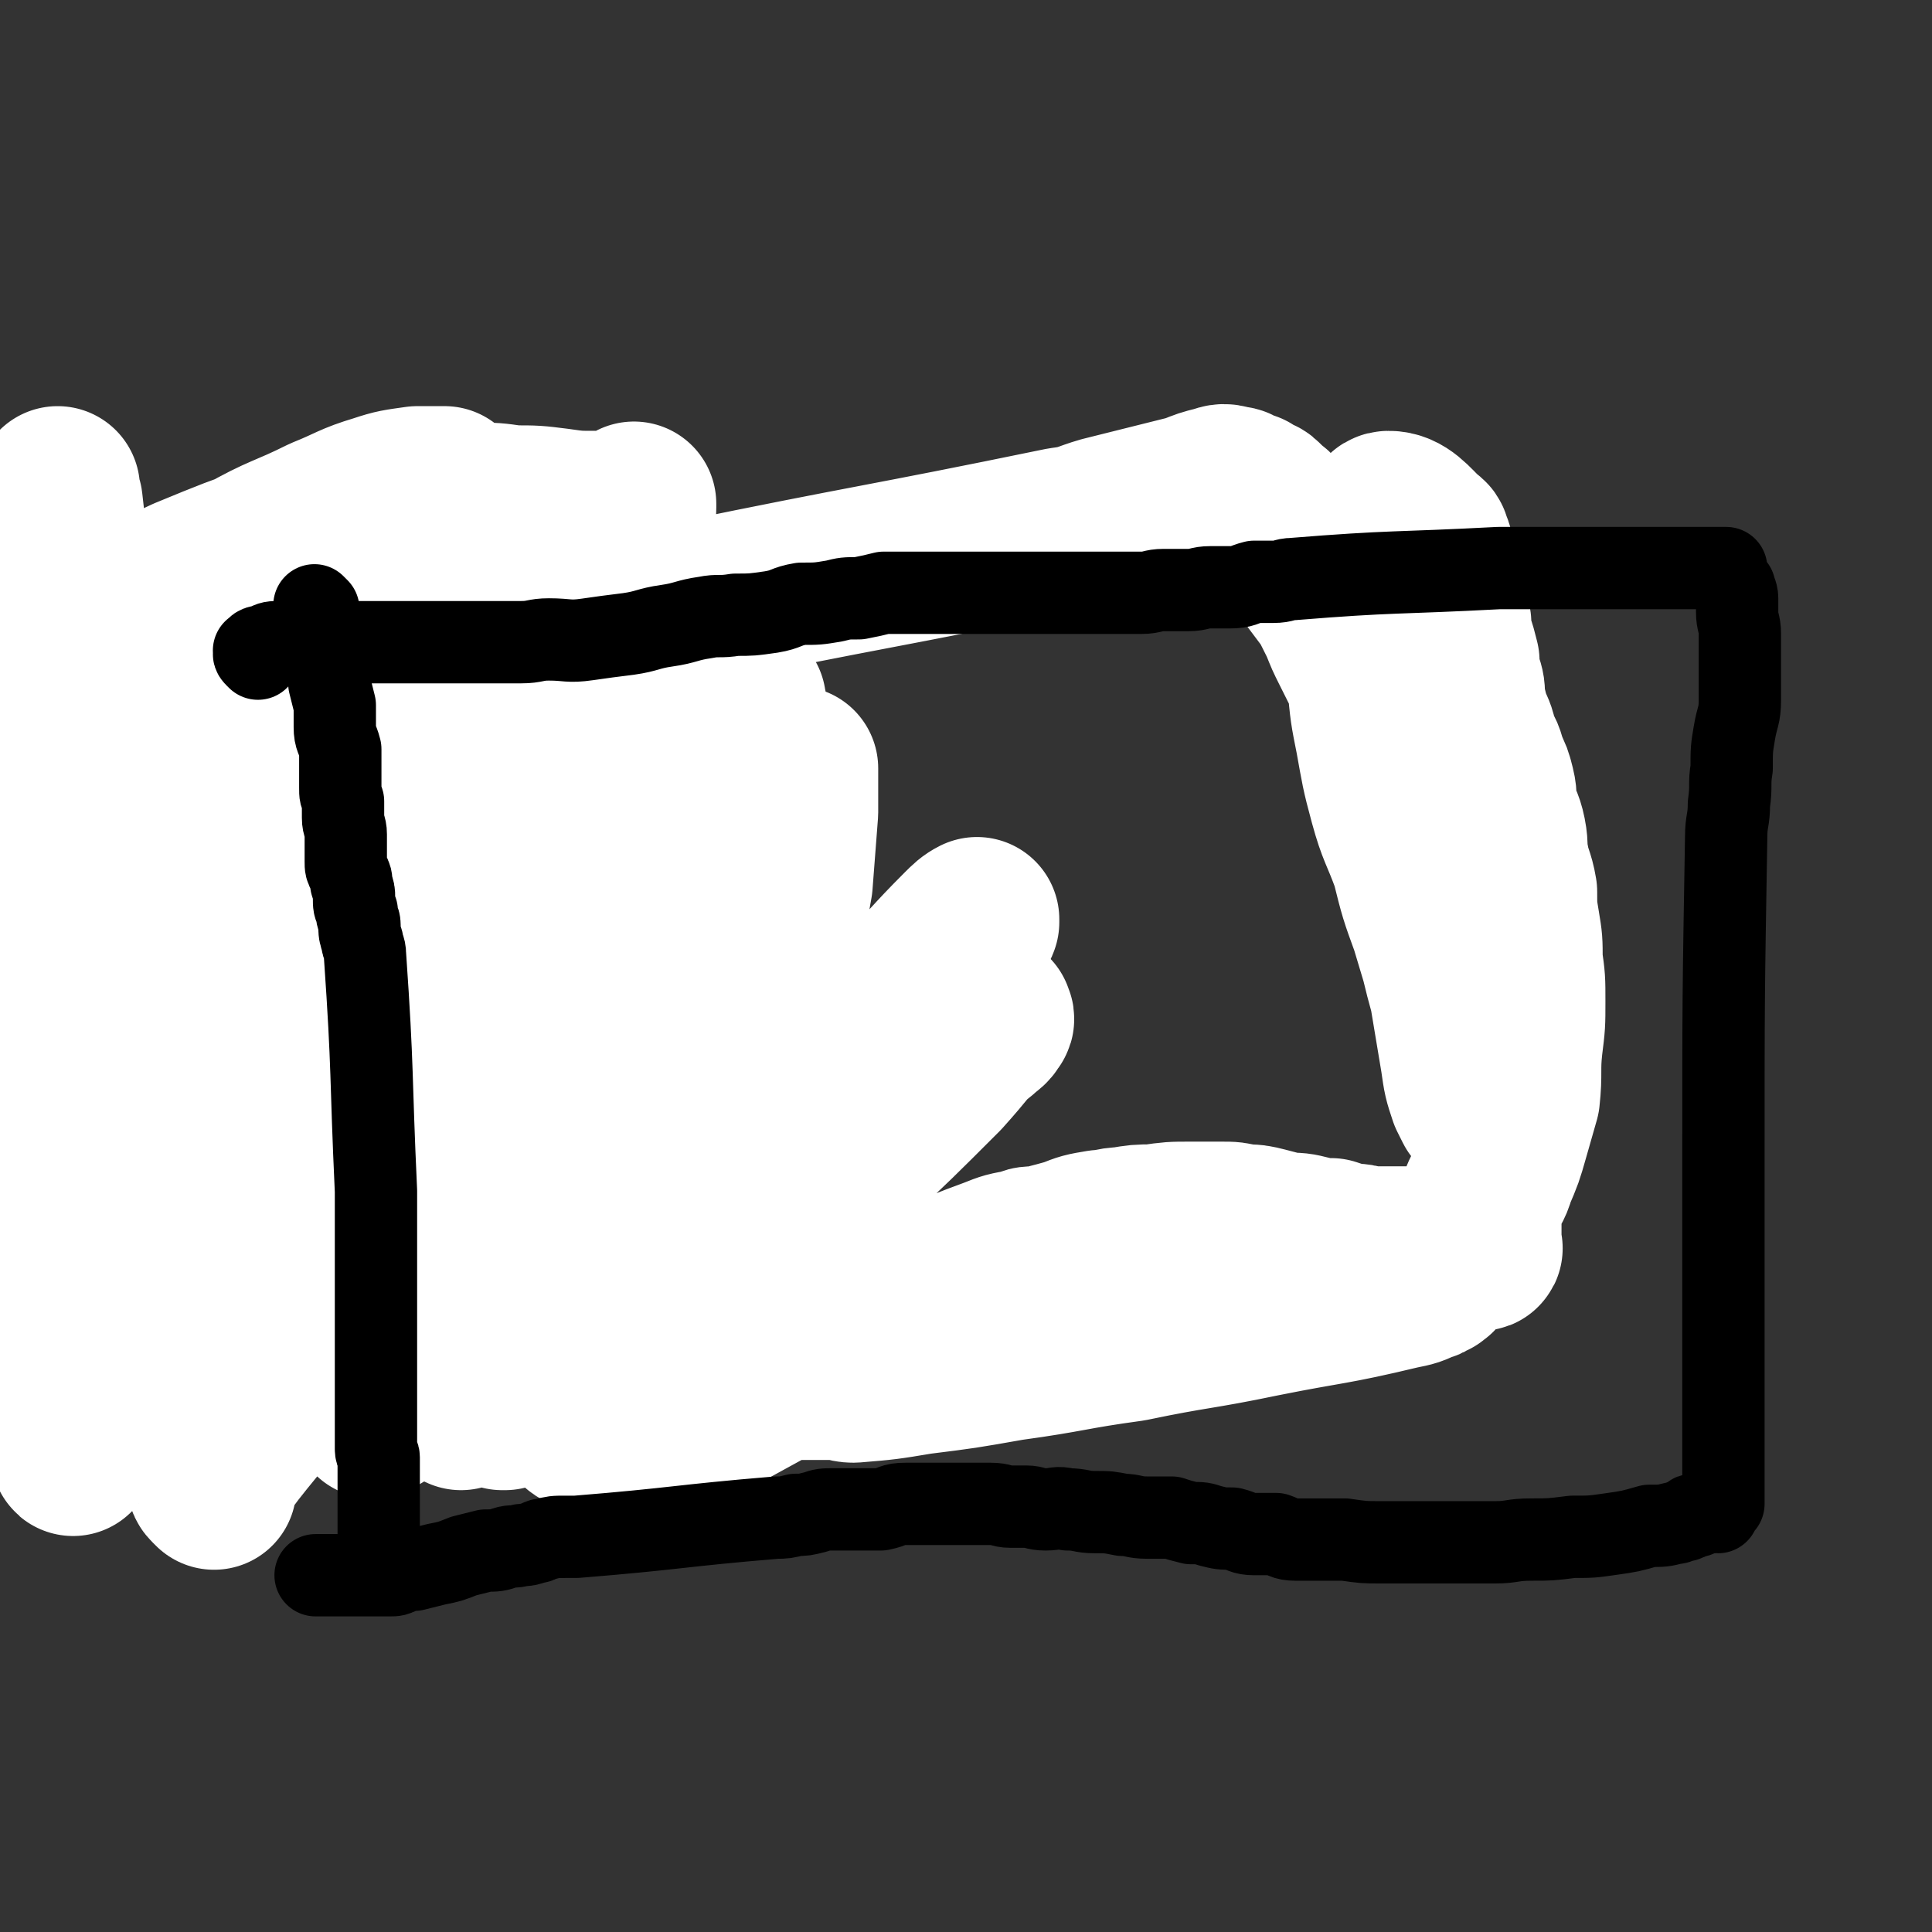
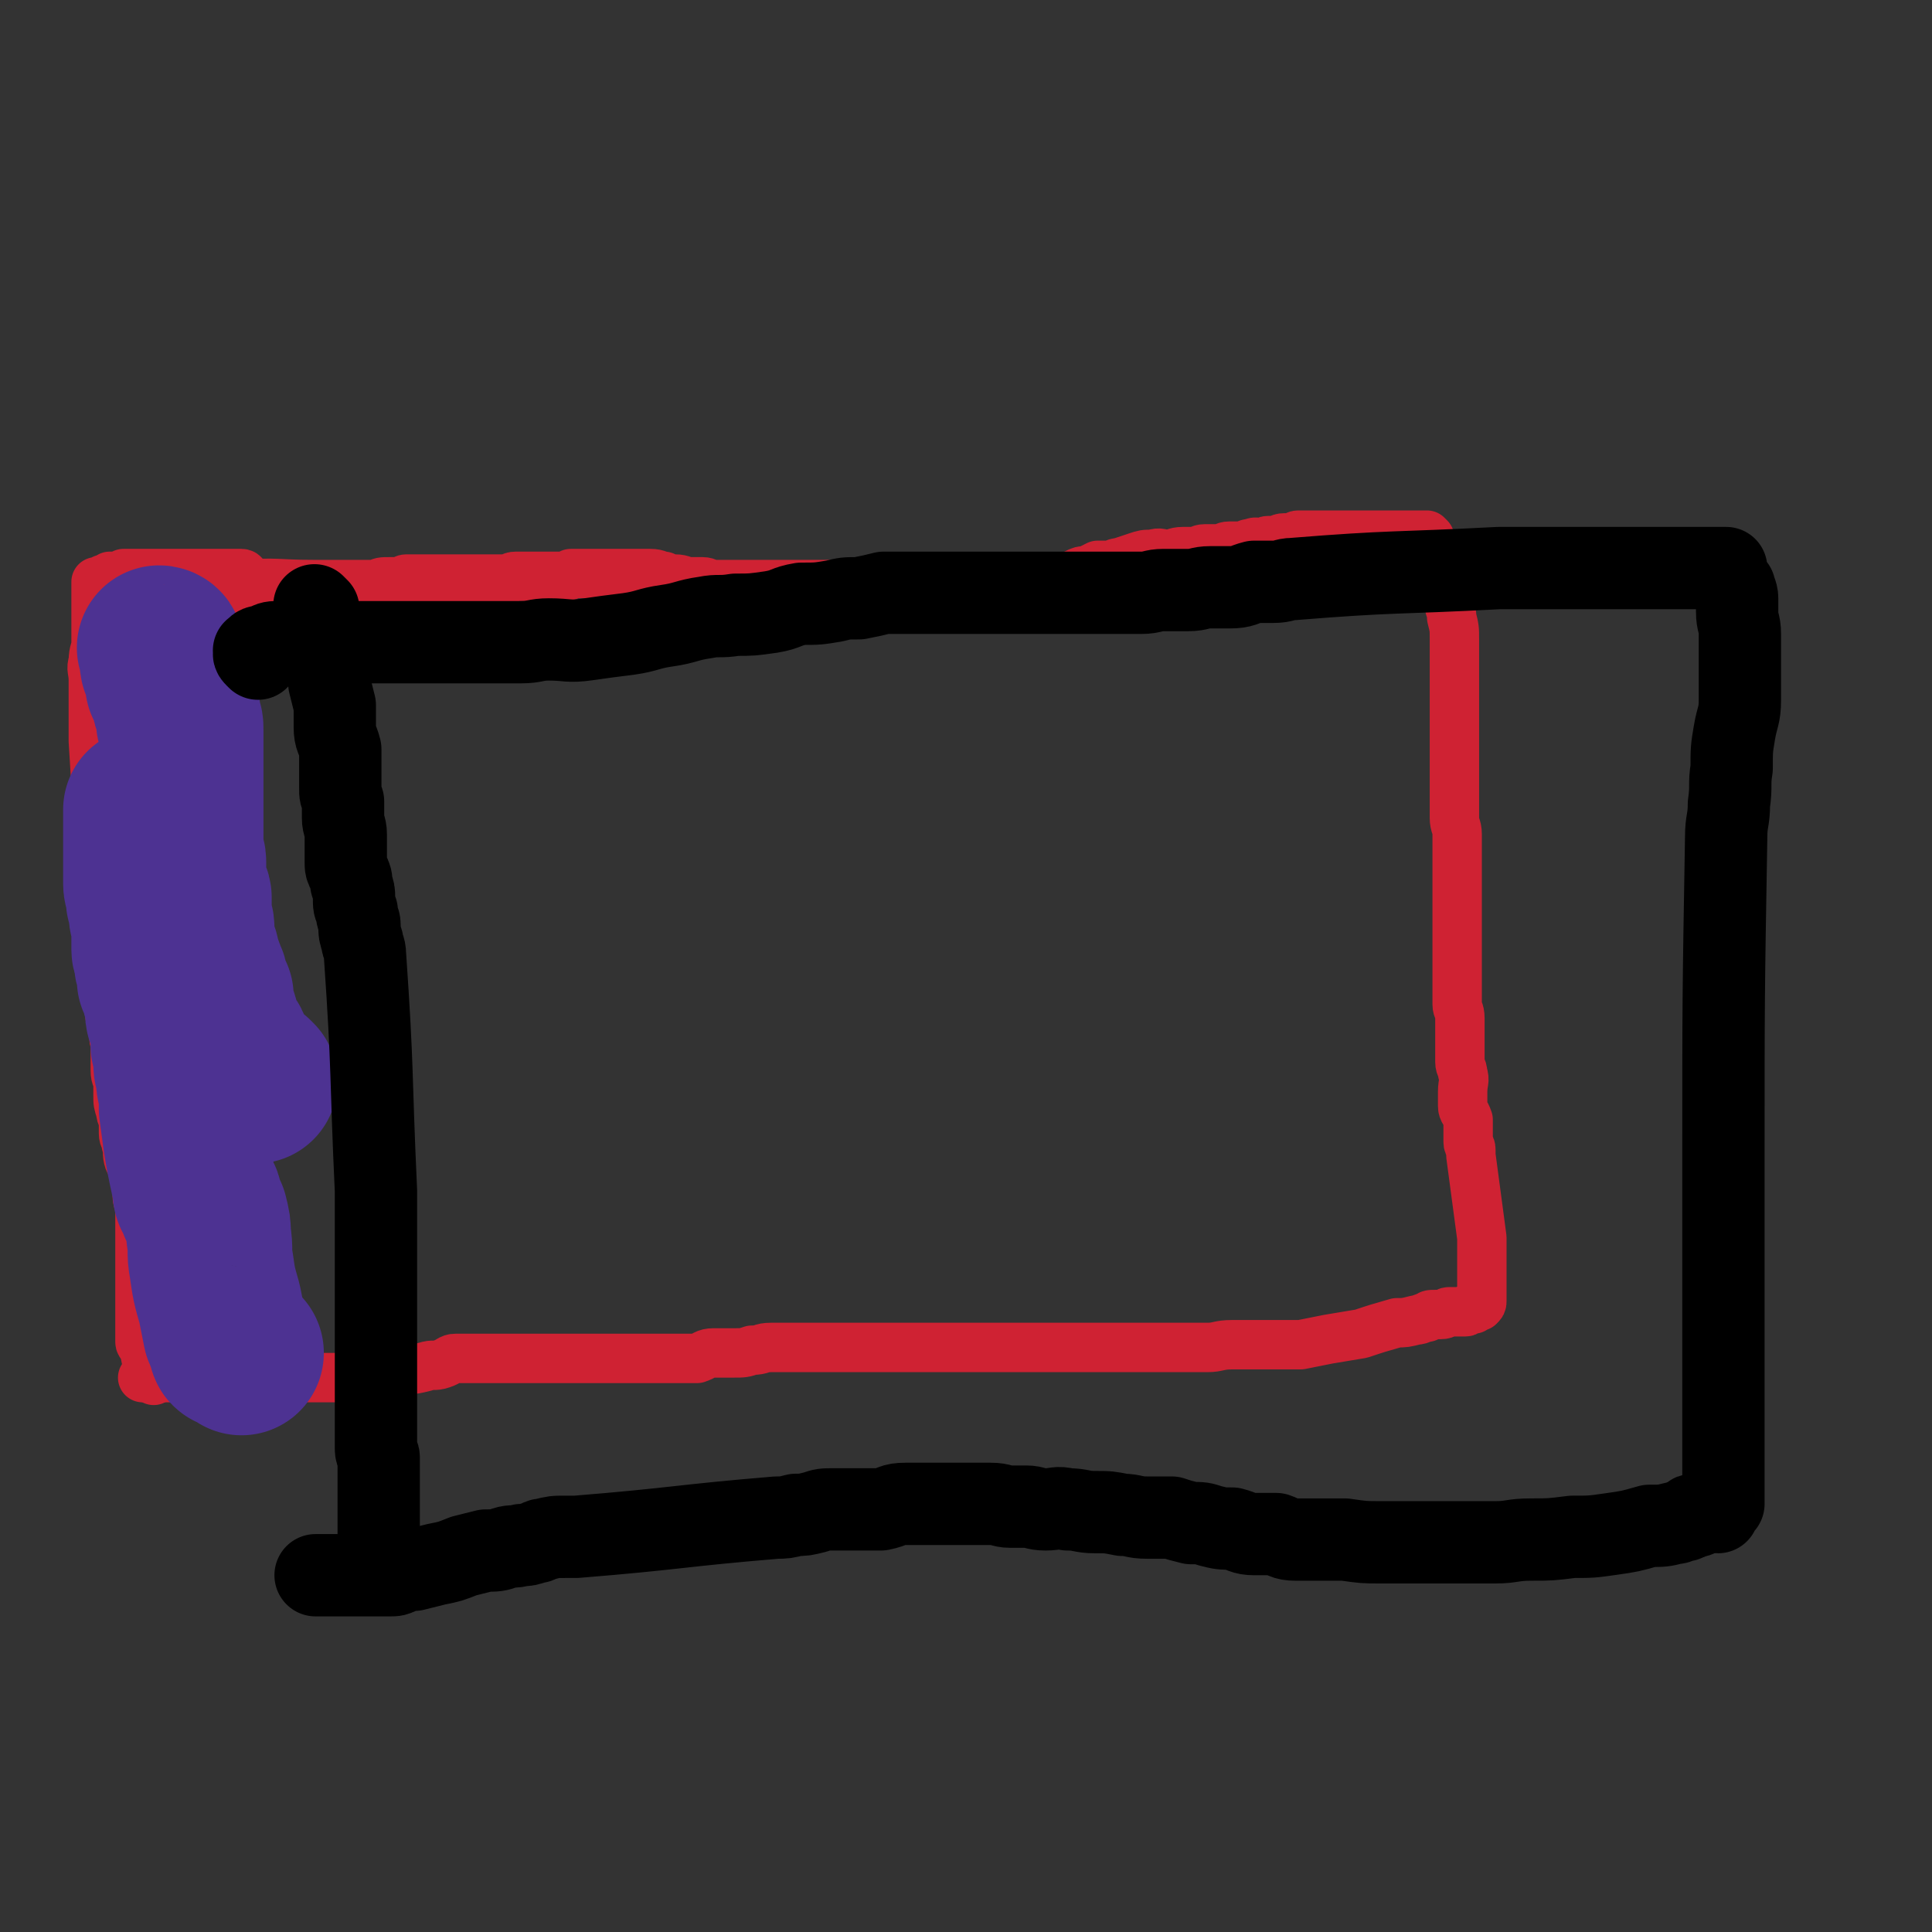
<svg xmlns="http://www.w3.org/2000/svg" viewBox="0 0 704 704" version="1.1">
  <rect x="0" y="0" width="704" height="704" fill="#333333" stroke="none" />
  <g fill="none" stroke="#CF2233" stroke-width="18" stroke-linecap="round" stroke-linejoin="round">
    <path d="M83,216c-1,-1 -2,-1 -1,-1 2,-2 3,-2 6,-2 13,-1 13,0 26,0 2,0 2,0 5,0 4,0 4,0 7,0 3,0 3,0 5,0 3,0 3,0 6,0 2,-1 2,-1 5,-1 2,0 2,0 4,0 1,0 1,-1 2,-1 2,0 2,0 3,0 2,0 2,0 3,0 2,0 2,0 4,0 2,0 2,0 4,0 2,0 2,0 3,0 2,0 2,0 3,0 1,0 1,0 3,0 1,0 1,0 3,0 1,0 1,0 2,0 2,0 2,0 3,0 2,0 2,0 3,0 1,0 1,0 3,0 1,0 1,-1 3,-1 1,0 1,0 2,0 2,0 2,0 3,0 2,0 2,0 3,0 2,0 2,0 4,0 1,0 1,0 3,0 1,0 1,0 2,0 2,0 2,0 3,-1 1,0 1,0 3,0 1,0 1,0 3,0 1,0 1,0 2,0 2,0 2,0 3,0 2,0 2,0 4,0 2,0 2,0 4,0 2,0 2,0 5,0 3,0 3,0 5,0 3,0 3,1 5,1 2,1 2,1 4,1 3,0 3,1 5,1 3,0 3,0 5,0 2,0 2,1 4,1 2,0 2,0 3,0 2,0 2,0 3,0 2,0 2,0 4,0 2,0 2,0 4,0 2,0 2,0 5,0 2,0 2,0 5,0 3,0 3,0 6,0 2,0 2,0 4,0 3,0 3,0 6,0 2,0 2,0 5,0 20,0 20,0 40,0 2,0 2,0 5,0 2,0 2,0 4,0 3,0 3,0 5,0 2,0 2,0 4,0 3,0 3,0 6,0 2,0 2,0 4,0 2,0 2,0 4,0 1,0 1,0 2,-1 2,0 2,0 4,0 2,0 2,-1 4,-1 3,-1 3,-1 5,-2 2,-1 2,-1 4,-1 2,-1 2,-1 4,-2 2,0 2,0 4,0 2,0 2,-1 4,-1 3,-1 3,-1 6,-2 3,-1 3,-1 6,-1 3,-1 3,0 5,0 3,0 3,-1 6,-1 2,0 2,0 4,0 2,0 2,-1 4,-1 2,0 3,0 5,0 2,0 2,-1 4,-1 2,0 2,0 4,0 2,0 2,-1 4,-1 2,-1 2,0 4,0 1,0 1,-1 2,-1 2,0 2,0 3,0 1,0 1,-1 3,-1 1,0 1,0 3,0 1,0 1,-1 2,-1 2,0 2,0 3,0 2,0 2,0 3,0 1,0 1,0 3,0 2,0 2,0 4,0 1,0 1,0 2,0 2,0 2,0 3,0 2,0 2,0 3,0 2,0 2,0 4,0 1,0 1,0 3,0 1,0 1,0 2,0 0,0 0,0 1,0 1,0 1,0 1,0 1,0 1,0 2,0 1,0 1,0 1,0 1,0 1,0 2,0 0,0 0,0 1,0 1,0 1,0 1,0 1,0 1,0 2,0 1,0 1,0 1,0 0,0 0,0 1,0 2,0 2,0 4,0 0,0 0,0 0,0 1,1 1,1 1,1 0,1 0,1 0,1 0,1 0,1 1,2 1,1 1,0 1,1 1,2 1,2 2,3 0,2 1,2 1,4 1,3 1,3 1,6 1,3 0,3 1,6 0,3 1,3 1,6 1,4 1,4 1,8 0,4 0,4 0,8 0,5 0,5 0,9 0,4 0,4 0,7 0,4 0,4 0,7 0,3 0,3 0,7 0,2 0,2 0,5 0,3 0,3 0,6 0,3 0,3 0,5 0,3 0,3 0,6 0,3 0,3 0,5 0,3 1,3 1,6 0,3 0,3 0,6 0,2 0,2 0,4 0,2 0,2 0,5 0,2 0,2 0,4 0,1 0,1 0,3 0,1 0,1 0,3 0,2 0,2 0,3 0,2 0,2 0,3 0,2 0,2 0,3 0,2 0,2 0,5 0,2 0,2 0,4 0,3 0,3 0,6 0,3 0,3 0,5 0,4 0,4 0,8 0,2 1,2 1,5 0,2 0,2 0,5 0,3 0,3 0,6 0,3 0,3 0,5 0,2 1,2 1,4 1,3 0,3 0,7 0,2 0,2 0,5 0,2 1,2 2,5 0,2 0,2 0,4 0,2 0,2 0,4 0,2 1,1 1,3 0,1 0,1 0,2 2,15 2,15 4,30 0,2 0,2 0,3 0,2 0,2 0,3 0,1 0,1 0,1 0,2 0,2 0,3 0,0 0,0 0,1 0,2 0,2 0,3 0,0 0,0 0,1 0,1 0,1 0,1 0,1 0,1 0,2 0,0 0,0 0,1 0,1 0,1 0,2 0,0 0,0 0,1 0,1 0,1 0,1 0,1 0,1 -1,2 0,0 0,0 -1,0 -1,0 -1,1 -1,1 -1,0 -1,0 -2,0 -1,0 0,1 -1,1 -1,0 -1,0 -2,0 0,0 0,0 -1,0 -1,0 -2,0 -3,0 -1,0 -1,1 -3,1 -1,0 -1,0 -2,0 -2,0 -2,0 -3,1 -2,0 -2,1 -4,1 -4,1 -4,1 -7,1 -7,2 -7,2 -13,4 -6,1 -6,1 -12,2 -5,1 -5,1 -10,2 -6,0 -6,0 -12,0 -6,0 -6,0 -13,0 -5,0 -5,1 -9,1 -5,0 -5,0 -9,0 -3,0 -3,0 -7,0 -3,0 -3,0 -6,0 -3,0 -3,0 -5,0 -2,0 -2,0 -4,0 -2,0 -2,0 -4,0 -2,0 -2,0 -4,0 -3,0 -3,0 -5,0 -2,0 -2,0 -4,0 -2,0 -2,0 -5,0 -3,0 -3,0 -5,0 -2,0 -2,0 -4,0 -3,0 -3,0 -5,0 -2,0 -2,0 -4,0 -2,0 -2,0 -4,0 -2,0 -2,0 -4,0 -2,0 -2,0 -4,0 -3,0 -3,0 -5,0 -27,0 -27,0 -54,0 -2,0 -2,0 -4,0 -5,0 -5,0 -9,0 -2,0 -2,0 -4,0 -4,0 -3,1 -7,1 -3,1 -3,1 -7,1 -3,0 -3,0 -7,0 -3,0 -3,1 -6,2 -4,0 -4,0 -8,0 -3,0 -3,0 -7,0 -3,0 -3,0 -7,0 -3,0 -3,0 -7,0 -2,0 -2,0 -5,0 -3,0 -3,0 -6,0 -2,0 -2,0 -4,0 -2,0 -2,0 -4,0 -2,0 -2,0 -4,0 -2,0 -2,0 -4,0 -3,0 -3,0 -5,0 -1,0 -1,0 -3,0 -2,0 -2,0 -4,0 -2,0 -2,0 -4,0 -3,0 -3,0 -6,0 -2,0 -2,0 -5,0 -2,0 -2,0 -5,0 -2,0 -2,1 -5,2 -3,1 -3,0 -6,1 -4,1 -4,1 -7,1 -4,1 -4,1 -7,2 -3,0 -3,1 -6,1 -2,0 -2,0 -3,0 -2,0 -2,0 -3,0 -1,0 -1,0 -3,0 -1,0 -1,0 -3,0 -1,0 -1,0 -2,0 -2,0 -2,0 -3,0 -2,0 -2,0 -3,0 -1,0 -1,0 -3,0 -1,0 -1,0 -3,0 -1,0 -1,0 -2,0 -2,0 -2,0 -3,0 -2,0 -2,0 -3,0 -1,0 -1,0 -3,0 -1,0 -1,0 -3,0 0,0 0,0 -1,0 -2,0 -2,0 -3,0 -1,0 -1,0 -2,0 -1,0 -1,0 -1,0 -1,0 -1,0 -2,0 0,0 0,0 -1,0 -1,0 -1,0 -1,0 -7,0 -7,0 -13,0 -1,0 -1,0 -1,0 -2,0 -2,0 -3,0 0,0 0,0 -1,0 -1,0 -1,0 -2,0 0,0 0,0 -1,0 -1,0 -1,0 -1,0 -1,0 -1,0 -2,0 -1,0 -1,0 -1,0 -1,0 -1,0 -1,0 -1,0 -1,0 -2,0 -1,0 -1,0 -1,0 -1,0 -1,0 -2,0 0,0 -1,0 -1,0 0,0 0,0 0,0 " />
    <path d="M90,211c-1,-1 -1,-1 -1,-1 -1,-1 0,0 0,0 0,0 0,-1 -1,-1 0,0 0,0 -1,0 0,0 0,0 0,0 -1,0 -1,0 -2,0 0,0 0,0 -1,0 -1,0 -1,0 -2,0 0,0 0,0 -1,0 -1,0 -1,0 -1,0 -1,0 -1,0 -2,0 0,0 0,0 -1,0 -2,0 -2,0 -3,0 -1,0 -1,0 -3,0 -1,0 -1,0 -3,0 -1,0 -1,0 -3,0 -2,0 -2,0 -4,0 -2,0 -2,0 -4,0 -2,0 -2,0 -4,0 -3,0 -3,0 -5,0 -2,0 -2,0 -3,0 -1,1 -1,1 -2,1 -1,0 -1,0 -1,0 -1,0 -1,0 -2,0 0,0 0,1 -1,1 -1,0 -1,0 -1,0 -1,0 -1,1 -2,1 0,0 -1,0 -1,0 0,0 0,0 0,1 0,0 0,0 0,1 0,0 0,0 0,1 0,0 0,0 0,0 0,1 0,1 0,1 0,1 0,1 0,2 0,1 0,1 0,1 0,1 0,1 0,2 0,1 0,1 0,2 0,3 0,3 0,5 0,3 0,3 0,6 0,3 -1,3 -1,7 -1,3 0,3 0,7 0,4 0,4 0,8 0,4 0,4 0,8 0,3 0,3 0,6 2,30 1,30 3,59 1,4 1,4 2,7 1,4 1,4 1,8 0,4 0,4 0,7 0,4 0,4 0,7 0,3 0,3 0,6 0,2 0,2 0,5 0,3 1,3 1,6 1,3 0,3 1,5 0,3 0,3 0,6 0,2 0,2 0,4 0,3 1,3 1,5 0,2 0,2 0,4 0,3 0,3 1,6 0,2 1,2 1,4 0,2 0,2 0,4 0,2 1,2 1,4 1,3 0,3 1,6 1,2 1,2 2,4 0,2 1,2 1,5 0,2 0,2 0,4 0,2 1,2 1,4 0,2 0,2 0,3 0,2 0,2 0,3 0,1 0,1 0,3 0,1 0,1 0,1 0,1 0,1 0,2 0,2 0,2 0,3 0,1 0,1 0,2 0,1 0,1 0,3 0,1 0,1 0,3 0,1 0,1 0,2 0,2 0,2 0,3 0,2 0,2 0,4 0,2 0,2 0,4 0,1 0,1 0,2 0,2 0,2 0,3 0,2 0,2 0,3 0,1 0,1 0,3 0,1 0,1 0,2 0,1 1,1 1,2 1,1 1,2 1,3 0,1 1,1 1,2 1,3 1,3 2,7 " />
  </g>
  <g fill="none" stroke="#4D3292" stroke-width="18" stroke-linecap="round" stroke-linejoin="round">
-     <path d="M77,224c-1,-1 -1,-1 -1,-1 -1,-1 0,0 0,0 0,0 0,0 0,0 0,0 -1,-1 0,0 0,0 0,1 1,2 1,1 1,1 1,2 1,2 1,2 2,5 0,3 0,3 1,6 1,4 1,4 1,8 1,6 0,6 1,12 0,4 1,4 1,8 1,5 1,5 2,9 0,5 0,5 1,9 1,3 1,3 1,7 1,3 1,3 1,7 0,3 0,3 0,7 0,3 1,3 2,5 0,3 0,3 1,6 1,2 1,2 1,5 1,2 1,2 2,4 1,3 0,3 1,6 1,2 1,2 2,5 0,3 0,3 1,6 1,2 1,2 1,5 1,3 1,3 2,6 0,3 0,3 1,5 1,3 1,3 1,6 1,2 1,2 2,5 0,2 0,2 0,4 0,15 1,15 1,29 0,5 0,5 0,10 0,2 0,2 0,4 0,2 0,2 0,4 0,2 0,2 0,4 0,2 0,2 0,3 0,2 0,2 0,5 0,2 0,2 0,4 0,2 0,2 0,4 0,2 0,2 0,3 0,2 0,2 0,4 0,2 0,2 0,3 0,1 0,1 0,3 0,1 0,1 0,3 0,1 0,1 0,2 0,2 0,2 0,3 0,2 0,2 0,3 0,1 0,1 0,3 0,1 0,1 0,3 0,1 0,1 0,2 0,1 0,1 0,2 0,1 0,1 0,2 0,0 0,0 0,1 0,1 0,1 0,1 0,1 0,1 0,2 0,1 0,1 0,2 0,1 0,1 0,1 0,1 0,1 0,2 0,1 0,1 0,1 0,1 0,1 0,2 0,0 0,0 0,1 0,0 0,-1 0,-1 0,3 0,4 0,7 " />
-   </g>
+     </g>
  <g fill="none" stroke="#4D3292" stroke-width="60" stroke-linecap="round" stroke-linejoin="round">
    <path d="M88,493c-1,-1 -1,-1 -1,-1 -1,-1 -1,0 -2,-1 -1,0 -1,0 -1,-1 -1,-2 -1,-3 -2,-5 -1,-5 -1,-5 -2,-10 -2,-7 -2,-7 -3,-14 -1,-5 0,-5 -1,-11 0,-3 0,-3 -1,-7 -1,-2 -1,-2 -2,-4 0,-2 0,-2 -1,-3 -1,-1 -1,-1 -1,-3 -3,-14 -3,-14 -5,-29 0,-1 0,-1 0,-3 0,-2 0,-2 0,-3 0,-2 -1,-2 -1,-4 0,-2 0,-2 0,-3 -1,-2 -1,-2 -1,-4 0,-1 0,-1 0,-3 0,-1 0,-1 -1,-3 0,-2 0,-2 0,-3 0,-2 0,-2 0,-4 0,-2 0,-2 -1,-3 -1,-1 -1,-1 -1,-2 0,-2 0,-2 0,-3 0,-2 -1,-2 -1,-3 0,-1 0,-2 0,-3 -1,-1 -1,-1 -2,-3 0,-1 0,-1 0,-2 0,-1 0,-1 0,-2 0,-1 -1,-1 -1,-2 0,-1 0,-1 0,-3 0,-1 -1,-1 -1,-2 0,-1 0,-1 0,-2 0,-2 0,-2 0,-3 0,-1 0,-1 0,-2 0,-1 0,-1 0,-3 0,-1 -1,-1 -1,-3 0,-1 0,-1 0,-2 0,-2 0,-2 -1,-3 0,-1 0,-2 0,-3 0,-1 -1,-1 -1,-3 0,0 0,0 0,-1 0,0 0,0 0,-1 0,-1 0,-1 0,-2 0,0 0,0 0,-1 0,-1 0,-1 0,-1 0,-1 0,-1 0,-2 0,0 0,0 0,-1 0,-1 0,-1 0,-1 0,-1 0,-1 0,-2 0,-1 0,-1 0,-1 0,-1 0,-1 0,-3 0,0 0,0 0,-1 0,-5 0,-5 0,-10 " />
    <path d="M93,394c-1,-1 -1,-1 -1,-1 -1,-1 -1,0 -2,0 -1,0 -1,-1 -1,-1 -1,-1 -1,-1 -1,-2 0,0 0,0 -1,-1 -1,-1 -1,-1 -1,-1 -1,-1 -1,-1 -2,-3 -1,-2 0,-2 -1,-4 -2,-3 -2,-2 -3,-5 -1,-4 -1,-4 -2,-7 -1,-3 -1,-3 -1,-6 -1,-2 -1,-2 -2,-4 0,-2 0,-2 -1,-4 -1,-3 -1,-3 -2,-5 0,-2 0,-2 -1,-4 -1,-3 -1,-3 -1,-5 -1,-2 0,-2 0,-3 0,-2 -1,-2 -1,-4 0,-2 0,-2 0,-3 0,-2 0,-2 0,-4 0,-1 -1,-1 -1,-3 -1,-1 -1,-1 -1,-3 0,-2 0,-2 0,-3 0,-2 0,-2 0,-4 0,-2 -1,-2 -1,-4 0,-2 0,-2 0,-4 0,-2 0,-2 0,-4 0,-2 0,-2 0,-4 0,-14 0,-14 0,-27 0,-2 0,-2 0,-3 0,-1 0,-1 0,-2 0,-2 0,-2 -1,-3 0,-2 0,-2 0,-3 0,-1 -1,-1 -1,-3 -1,-1 0,-1 0,-3 0,0 -1,0 -1,-1 0,-1 0,-1 -1,-2 0,-1 0,-1 -1,-2 0,-1 0,-1 0,-1 0,-2 0,-2 0,-3 0,0 0,-1 0,-1 0,-1 -1,-1 -1,-1 -1,-1 -1,-1 -1,-2 0,-1 0,-1 0,-1 0,-1 0,-1 0,-2 0,0 0,-1 0,-1 0,-1 -1,-1 -1,-1 " />
-     <path d="M58,248c-1,-1 -1,-1 -1,-1 -3,-6 -3,-6 -5,-12 0,0 0,0 0,-1 0,-1 0,-1 0,-1 -1,-1 -1,-1 -1,-2 -1,-1 -1,-1 -1,-1 -1,-1 -1,-1 -2,-2 0,-1 0,-1 0,-1 0,0 0,0 0,0 " />
  </g>
  <g fill="none" stroke="#923589" stroke-width="60" stroke-linecap="round" stroke-linejoin="round">
-     <path d="M110,228c-1,-1 -1,-1 -1,-1 -1,-1 -2,0 -2,0 0,0 0,0 0,0 0,0 0,1 0,1 0,1 0,1 0,2 0,2 0,2 0,4 0,3 0,3 0,6 0,3 0,3 0,6 0,4 0,4 0,7 0,4 0,4 0,7 0,3 0,3 1,6 1,3 1,3 1,6 1,2 1,2 2,3 1,3 1,3 1,5 1,2 1,2 2,4 0,2 0,2 1,4 1,2 1,2 1,4 1,3 1,3 2,5 0,2 1,2 1,5 1,2 1,2 2,5 0,2 0,2 1,4 1,2 1,2 1,4 1,2 1,2 2,3 1,2 0,2 1,4 1,2 1,2 2,3 0,2 0,2 1,4 1,1 1,1 1,3 1,2 1,2 2,4 0,2 0,2 1,4 1,2 1,2 2,4 0,1 1,1 1,3 0,2 0,2 0,4 0,1 1,1 1,2 1,2 1,2 1,4 0,2 0,3 0,4 0,2 1,2 2,4 1,2 1,2 1,4 1,2 1,2 2,3 0,2 0,2 0,4 0,2 1,2 1,4 1,2 0,2 0,3 0,1 1,1 1,2 1,2 1,2 1,3 1,17 1,17 2,34 0,1 0,1 0,2 0,1 0,1 0,2 0,2 0,2 0,3 0,1 0,1 0,2 0,1 0,1 0,1 0,2 0,2 0,3 0,2 0,2 0,3 0,1 0,1 0,3 0,1 0,1 0,2 0,1 0,1 0,3 0,1 0,1 0,2 0,2 0,2 0,3 0,2 0,2 0,3 0,1 0,1 0,3 0,1 0,1 0,3 0,1 0,1 -1,2 0,1 0,1 0,2 0,1 0,1 0,3 -1,1 -1,1 -1,2 0,1 0,1 0,1 0,1 0,1 0,2 0,0 0,0 0,1 0,1 0,1 0,1 0,1 -1,1 -1,2 0,0 0,1 0,1 0,1 0,1 0,2 0,0 0,0 0,1 0,1 0,1 0,1 0,1 0,1 0,1 0,0 0,1 0,1 0,1 1,1 1,2 " />
-   </g>
+     </g>
  <g fill="none" stroke="#008000" stroke-width="60" stroke-linecap="round" stroke-linejoin="round">
-     <path d="M175,487c-1,-1 -1,-1 -1,-1 -1,-1 0,0 0,0 1,0 0,-1 1,-1 1,-1 1,-1 1,-1 2,-1 2,-1 3,-1 1,0 1,0 3,0 1,0 1,0 2,-1 2,0 2,-1 3,-1 2,-1 2,-1 3,-1 3,0 3,-1 5,-1 1,0 1,0 3,0 1,0 1,0 2,-1 1,0 1,0 2,-1 1,-1 1,-1 2,-1 1,-1 1,-1 3,-1 1,0 1,-1 2,-1 2,0 2,0 3,0 2,0 2,-1 3,-1 1,0 1,0 2,0 2,0 2,0 3,-1 5,-1 5,-1 10,-3 0,0 0,0 0,0 1,0 1,0 1,0 1,0 1,-1 2,-1 1,0 1,0 2,0 0,0 0,0 0,0 1,0 0,0 1,-1 1,0 1,0 1,0 0,-1 0,-1 0,-1 0,-1 1,-1 1,-1 0,-1 0,-1 0,-1 0,-1 0,-1 0,-1 0,0 0,0 0,0 0,-1 0,-1 0,-2 0,-1 0,-1 0,-2 0,0 0,0 0,0 0,-1 0,-1 0,-1 0,-1 0,-1 0,-2 0,0 0,0 0,-1 0,-1 0,-1 0,-2 0,0 0,0 0,-1 0,-1 0,-1 0,-1 0,-2 0,-2 0,-3 0,-2 0,-2 0,-4 0,-4 0,-4 0,-7 0,-3 -1,-3 -1,-6 0,-3 0,-3 0,-7 0,-2 0,-2 -1,-5 0,-2 -1,-2 -1,-4 0,-3 0,-3 0,-6 0,-2 0,-2 0,-4 0,-2 0,-2 0,-4 0,-2 -1,-2 -1,-4 0,-2 0,-2 0,-4 0,-3 -1,-3 -1,-6 0,-3 0,-3 0,-5 0,-3 0,-3 0,-6 0,-2 0,-2 -1,-4 0,-2 0,-2 0,-4 0,-2 0,-2 0,-4 0,-2 0,-2 0,-5 0,-2 0,-2 0,-4 0,-23 0,-23 0,-46 0,-2 0,-2 0,-3 0,-2 0,-2 0,-3 0,-2 0,-2 0,-4 0,-1 0,-1 0,-3 0,-1 0,-1 0,-3 0,-1 0,-1 0,-2 0,-2 0,-2 0,-3 0,-2 0,-2 -1,-4 0,-1 0,-1 -1,-3 -1,-2 -1,-2 -1,-4 -1,-1 0,-2 0,-3 0,-2 -1,-2 -1,-3 0,-2 0,-2 0,-3 0,-1 -1,-1 -1,-3 0,-1 0,-1 0,-3 0,-1 -1,-1 -1,-2 0,-2 0,-2 0,-3 0,-1 0,-1 0,-1 0,-1 -1,-1 -1,-2 0,0 0,-1 0,-1 0,-1 0,-1 0,-2 0,0 0,0 0,-1 0,-1 0,-1 0,-1 0,-2 0,-2 0,-3 0,0 0,-1 0,-1 0,-1 0,-1 -1,-2 0,0 0,0 0,-1 0,-1 0,-1 0,-1 0,-1 0,-1 -1,-2 -1,0 -1,0 -1,-1 0,-1 0,-1 0,-2 0,0 -1,0 -1,-1 0,-1 0,-1 0,-1 0,-1 0,-1 -1,-2 0,0 0,-1 0,-1 -1,-1 -1,-1 -2,-2 0,0 0,0 0,-1 -1,-1 -1,-1 -1,-1 -1,-1 -1,-1 -2,-1 -8,-2 -8,-2 -15,-4 -1,-1 -1,-1 -2,-1 -1,-1 -1,-1 -3,-1 0,0 0,0 -1,0 -1,0 -1,0 -1,0 -1,0 -1,0 -2,0 -1,0 -1,0 -1,0 -1,0 -1,0 -2,0 0,0 0,0 -1,0 -1,0 -1,0 -1,0 -1,0 -1,0 -3,0 -1,0 -1,0 -2,0 -2,0 -2,0 -3,0 -1,0 -1,0 -2,0 -1,0 -1,0 -3,0 -1,0 -1,0 -2,0 -2,0 -2,0 -3,0 -1,0 -1,0 -1,0 -2,0 -2,0 -4,0 -1,0 -1,0 -1,0 -1,0 -1,0 -2,0 0,0 0,0 -1,0 -1,0 -1,0 -1,0 -1,0 -1,0 -2,0 -1,0 -1,0 -1,0 -1,0 -1,1 -2,1 0,0 0,0 -1,0 -1,0 -1,0 -1,0 -1,0 0,0 0,0 0,1 0,1 0,2 0,1 0,1 0,1 1,2 1,2 2,3 0,2 0,2 1,4 1,3 1,3 1,6 1,2 1,2 2,5 1,3 1,3 1,6 1,3 1,3 2,5 0,3 0,3 1,6 1,3 1,3 1,6 0,2 0,2 1,4 0,2 0,2 1,4 1,3 1,3 2,5 0,2 0,2 1,4 1,2 1,2 1,4 1,2 1,2 1,3 0,2 0,2 1,4 7,20 8,20 15,39 1,3 1,3 1,5 1,2 1,2 1,4 0,2 1,1 1,3 0,2 0,2 0,4 0,2 1,2 1,4 0,1 0,1 0,2 0,2 0,2 0,3 0,2 0,2 0,3 0,1 0,1 0,3 0,1 0,1 0,3 0,0 0,0 0,1 0,1 0,1 0,2 0,1 0,1 1,2 1,1 1,1 1,1 1,2 1,2 1,4 0,1 0,1 0,2 0,1 1,1 2,2 0,1 0,2 1,3 1,1 1,1 1,3 1,2 1,2 2,4 0,1 1,1 1,3 1,2 0,2 1,4 0,2 0,2 1,4 1,2 1,2 1,4 1,2 1,2 1,3 0,2 0,2 0,3 0,2 1,2 1,3 0,1 0,1 0,3 0,1 0,1 0,1 0,1 0,1 0,2 0,1 0,1 0,2 0,1 0,1 0,2 0,1 0,1 0,2 0,1 0,1 0,1 0,1 0,1 0,2 0,0 0,0 0,1 0,1 0,1 0,1 0,2 0,2 0,3 0,1 0,1 0,1 0,1 0,1 0,2 " />
-   </g>
+     </g>
  <g fill="none" stroke="#FFFFFF" stroke-width="60" stroke-linecap="round" stroke-linejoin="round">
-     <path d="M78,542c-1,-1 -1,-1 -1,-1 -1,-1 -1,-1 0,-2 8,-11 8,-11 17,-22 13,-16 14,-16 27,-32 15,-18 15,-18 31,-36 14,-17 14,-16 29,-33 13,-13 13,-13 25,-28 8,-9 8,-9 16,-18 4,-5 5,-5 9,-10 2,-2 2,-2 3,-5 1,-1 1,-1 2,-3 0,0 0,-1 0,-1 -1,2 -1,4 -3,7 -10,17 -9,17 -20,34 -15,24 -16,23 -31,47 -12,18 -11,19 -22,37 -8,12 -8,12 -15,24 -3,5 -3,5 -7,11 -1,2 -1,2 -2,4 0,0 0,1 0,1 5,-3 5,-3 10,-7 19,-16 19,-16 37,-32 24,-23 48,-53 47,-47 0,7 -23,37 -49,73 -4,4 -5,4 -10,7 -1,2 -2,2 -3,3 0,0 1,-1 1,-1 8,-8 9,-7 17,-15 29,-29 28,-30 58,-58 22,-21 23,-20 45,-41 18,-16 18,-16 36,-32 11,-10 11,-10 22,-21 4,-3 4,-3 8,-7 1,-1 0,-1 1,-2 0,0 0,-1 0,-1 -2,1 -3,2 -5,4 -12,12 -11,12 -23,24 -24,25 -24,25 -48,50 -21,21 -21,21 -42,43 -16,16 -16,16 -32,32 -8,8 -8,8 -16,16 -3,3 -3,2 -6,6 -1,1 -1,1 -1,3 0,0 0,0 1,0 7,-4 8,-4 15,-10 24,-17 23,-18 47,-36 23,-19 23,-19 46,-38 16,-13 17,-12 33,-26 11,-9 11,-9 22,-19 5,-4 5,-4 10,-8 2,-2 3,-2 4,-4 1,-1 0,-1 0,-2 0,0 0,0 0,0 -9,10 -9,11 -18,21 -17,17 -17,17 -34,33 -20,19 -20,19 -40,38 -13,13 -13,13 -27,26 -10,10 -10,10 -20,20 -3,3 -3,4 -7,7 -1,2 -1,2 -3,3 -1,1 -2,1 -1,1 0,1 1,1 2,1 8,-2 8,-3 16,-6 20,-8 20,-9 40,-18 20,-9 20,-9 40,-17 16,-7 16,-6 32,-12 11,-4 10,-4 21,-8 5,-2 5,-2 11,-3 2,-1 2,-1 4,-1 1,0 1,0 2,0 0,0 1,0 1,0 -1,0 -1,0 -2,0 -7,3 -7,2 -14,6 -24,11 -24,12 -48,24 -22,12 -22,12 -45,24 -12,7 -33,18 -25,14 37,-20 57,-32 116,-61 13,-7 14,-6 28,-10 5,-2 5,-2 11,-3 4,0 4,-1 8,-1 6,-1 6,-1 11,-1 7,-1 7,-1 14,-1 5,0 5,0 11,0 4,0 4,0 8,1 4,0 4,0 8,1 4,1 4,1 7,2 5,0 5,0 9,1 4,1 4,1 8,1 3,1 3,1 7,2 3,0 3,0 6,1 2,1 2,1 5,2 3,0 3,0 6,1 3,1 3,1 5,1 2,1 2,1 4,2 2,0 2,0 3,1 1,1 1,1 2,2 0,0 -1,0 -1,0 0,1 0,1 -1,1 -1,1 -1,1 -2,1 -4,2 -4,2 -9,3 -25,6 -25,5 -50,10 -24,5 -24,4 -48,9 -22,3 -22,4 -44,7 -17,3 -17,3 -33,5 -12,2 -12,2 -24,3 -3,0 -3,-1 -6,-1 -3,0 -3,0 -6,0 -1,0 -1,0 -2,0 -1,0 -1,0 -2,0 -1,0 -1,0 -1,0 -1,0 -1,0 -2,0 0,0 -1,0 0,0 0,0 0,0 1,0 98,-23 98,-24 197,-47 2,-1 2,0 5,0 6,0 6,0 11,0 3,0 3,0 6,0 3,0 3,0 6,0 2,0 2,0 5,0 2,0 2,0 4,0 2,0 2,0 4,0 2,0 2,0 4,0 2,0 2,0 3,0 1,0 1,0 1,0 1,0 0,-1 0,-1 0,-1 0,-1 0,-1 0,-1 0,-1 0,-1 0,-1 0,-1 0,-2 0,0 0,0 0,-1 0,-1 0,-1 0,-1 0,-1 0,-1 0,-2 0,-1 0,-1 0,-1 0,-1 0,-1 0,-2 0,-1 0,-1 0,-2 0,-2 1,-2 1,-4 2,-5 3,-5 4,-9 3,-7 3,-7 5,-14 2,-7 2,-7 4,-14 1,-9 0,-10 1,-19 1,-8 1,-8 1,-16 0,-8 0,-8 -1,-15 0,-7 0,-7 -1,-13 -1,-6 -1,-6 -1,-12 -1,-6 -2,-6 -3,-12 -1,-4 0,-4 -1,-9 -1,-5 -2,-5 -3,-9 -1,-4 0,-4 -1,-8 -1,-4 -1,-4 -3,-8 -1,-4 -1,-4 -3,-7 -1,-5 -1,-5 -3,-9 -1,-4 -1,-4 -2,-8 0,-4 0,-4 -1,-7 -1,-4 -1,-4 -1,-7 -1,-4 -1,-4 -2,-7 -1,-4 -1,-4 -1,-7 -1,-4 -1,-4 -2,-7 0,-4 0,-4 -1,-7 -1,-3 -1,-3 -1,-6 -1,-2 -1,-2 -2,-4 -1,-2 0,-2 -1,-4 -1,-2 0,-2 -2,-3 -5,-5 -8,-9 -13,-9 -3,0 -1,5 -3,9 -2,8 -2,8 -3,16 -2,8 -2,8 -2,16 0,10 0,10 1,20 1,11 1,11 3,21 2,11 2,12 5,23 3,11 4,11 8,22 3,12 3,12 7,23 3,10 3,10 6,20 2,8 3,8 5,17 2,5 2,5 3,11 2,4 2,4 3,7 1,3 1,3 1,5 1,2 1,2 1,4 0,1 0,1 0,3 0,0 0,0 0,1 0,0 0,0 0,1 0,0 0,-1 0,-1 0,0 -1,0 -1,0 -1,-1 -1,-1 -2,-2 -1,-2 -1,-2 -2,-4 -2,-6 -2,-6 -3,-13 -2,-12 -2,-12 -4,-24 -3,-11 -3,-11 -5,-22 -1,-10 -1,-10 -2,-19 -2,-10 -2,-10 -4,-19 -2,-8 -2,-8 -4,-15 -2,-8 -2,-8 -4,-15 -2,-6 -2,-6 -5,-11 -1,-5 -1,-5 -4,-9 -2,-4 -2,-4 -4,-8 -2,-4 -2,-4 -4,-8 -2,-4 -2,-4 -4,-9 -2,-4 -2,-4 -4,-8 -3,-4 -3,-4 -6,-8 -2,-4 -2,-4 -4,-8 -2,-3 -2,-3 -4,-7 -2,-2 -2,-2 -3,-4 -2,-2 -2,-2 -3,-4 -1,-2 -2,-2 -3,-3 -1,-1 -1,-1 -2,-2 -1,-1 -1,-1 -3,-1 -1,-1 -1,-1 -2,-2 -2,0 -2,0 -3,-1 -2,-1 -1,-1 -3,-1 -3,-1 -3,-1 -6,0 -4,1 -4,1 -9,3 -8,2 -8,2 -16,4 -8,2 -8,2 -16,4 -7,2 -7,3 -15,4 -68,14 -68,13 -136,27 -13,2 -13,3 -25,5 -19,4 -19,4 -39,8 -9,2 -9,2 -17,4 -7,1 -7,1 -15,2 -7,1 -7,1 -14,2 -5,0 -5,0 -11,0 -4,0 -4,1 -8,1 -3,1 -3,0 -7,0 -3,0 -3,0 -6,0 -2,0 -2,0 -4,0 -2,0 -2,0 -4,1 -2,1 -3,0 -5,1 -3,1 -3,1 -5,2 -2,2 -2,1 -4,3 -3,3 -4,3 -6,7 -3,5 -3,5 -5,10 -4,7 -4,7 -6,15 -3,10 -3,10 -4,20 -2,10 -2,10 -2,21 0,11 -1,11 0,22 1,12 2,12 4,24 1,10 1,10 2,21 2,8 2,8 3,16 2,7 1,7 3,13 1,5 1,5 3,9 1,2 1,2 2,3 0,1 1,1 1,2 0,1 0,1 0,2 0,0 0,-1 0,-1 0,-2 0,-3 0,-5 -1,-8 -2,-8 -4,-16 -3,-18 -3,-18 -7,-36 -4,-17 -4,-17 -9,-33 -4,-15 -5,-14 -10,-28 -3,-12 -2,-12 -5,-23 -2,-10 -3,-10 -4,-19 -2,-8 -3,-8 -3,-16 0,-6 1,-6 1,-12 0,-7 0,-7 0,-13 0,-4 0,-4 0,-8 0,-2 -1,-2 -1,-4 0,-2 0,-2 0,-3 0,0 0,-1 0,-1 0,-1 -1,-1 -1,-1 -1,0 0,1 0,1 0,6 0,6 0,12 -1,14 -1,14 -1,29 -1,20 0,20 0,40 0,18 0,18 1,36 1,18 5,24 3,35 0,3 -6,-2 -7,-6 -5,-19 -3,-20 -5,-41 -2,-19 -3,-19 -4,-38 -2,-18 -2,-18 -3,-37 0,-15 -1,-15 -1,-30 0,-12 0,-12 0,-24 0,-3 -1,-3 -1,-6 0,-2 0,-2 0,-5 0,-1 0,-1 0,-2 0,0 0,0 0,-1 0,0 0,0 0,0 0,3 0,3 1,5 1,9 1,9 2,17 1,12 1,12 2,24 0,13 0,13 0,26 0,16 0,16 0,31 0,14 0,14 0,27 0,15 0,15 0,29 0,13 0,13 0,25 0,11 1,11 1,22 0,8 0,8 0,16 0,4 0,4 0,8 0,3 0,3 0,5 0,2 0,2 0,3 0,0 0,0 0,0 0,0 0,0 0,0 0,-1 0,-1 0,-2 0,-2 0,-2 0,-5 0,-10 0,-10 0,-20 0,-9 0,-9 -1,-17 0,-4 0,-4 -1,-8 0,-1 -1,-1 -1,-2 0,-1 0,-1 0,-2 0,0 0,0 0,0 0,8 0,8 0,17 0,16 1,16 1,33 1,19 0,19 1,38 0,16 1,16 1,33 0,12 0,12 0,25 0,7 0,7 0,15 0,4 -1,11 0,8 29,-96 31,-103 61,-206 0,-1 -1,-2 -1,-1 -1,0 -2,1 -2,3 -3,9 -2,9 -4,18 -3,15 -3,15 -6,30 -4,19 -5,19 -9,38 -5,18 -4,18 -9,36 -3,13 -3,13 -7,26 -2,10 -2,10 -4,19 -1,3 -1,3 -1,6 -1,1 -1,1 -1,2 0,1 0,1 0,1 0,1 1,0 1,0 2,0 3,0 4,-1 5,-4 5,-4 9,-9 14,-19 14,-19 27,-40 10,-15 10,-15 20,-30 4,-8 5,-7 10,-14 2,-5 2,-5 5,-9 1,-2 2,-2 3,-4 0,-1 0,-1 0,-2 0,0 0,0 0,-1 0,-1 0,-1 0,-1 0,0 0,0 0,0 -1,1 -1,1 -1,2 -2,9 -2,9 -4,18 -4,11 -4,11 -8,21 -5,12 -5,12 -10,23 -5,9 -5,8 -10,17 -3,6 -2,6 -5,11 -1,3 -1,3 -3,4 0,1 -1,1 -1,2 0,0 0,0 0,0 3,-1 4,1 6,-1 14,-11 14,-11 27,-24 19,-20 17,-21 36,-41 18,-17 19,-16 37,-33 13,-13 12,-14 26,-27 9,-9 10,-9 20,-19 4,-4 5,-3 9,-7 3,-3 3,-3 5,-5 2,-2 2,-1 3,-3 0,0 0,0 0,-1 0,0 0,0 0,0 -3,0 -3,0 -5,1 -11,4 -11,4 -21,9 -19,11 -19,12 -38,24 -17,13 -17,14 -34,26 -15,11 -15,11 -30,22 -7,5 -18,15 -14,9 56,-67 70,-79 135,-154 1,-1 -2,1 -3,2 -28,22 -27,22 -55,44 -17,14 -17,14 -35,27 -10,8 -10,8 -21,15 -6,4 -6,5 -13,8 -3,2 -3,2 -6,3 -1,0 -1,0 -1,-1 0,-1 0,-1 0,-1 0,-2 0,-2 1,-4 5,-6 5,-6 10,-13 10,-12 10,-12 21,-24 13,-15 13,-15 27,-30 12,-12 12,-13 26,-24 10,-9 10,-8 21,-16 5,-3 5,-2 9,-5 2,-1 2,-1 3,-2 1,-1 1,-1 2,-1 0,0 0,0 0,0 -3,4 -2,5 -5,9 -9,11 -10,10 -20,20 -18,17 -18,18 -37,34 -17,14 -17,13 -35,27 -14,11 -14,12 -29,23 -6,5 -6,5 -13,10 -3,2 -3,2 -6,4 -1,1 -1,1 -3,1 -1,0 -1,0 -2,-1 -1,0 -1,0 -1,-1 0,-3 -1,-4 1,-7 2,-8 3,-8 7,-16 6,-14 5,-14 14,-27 9,-14 10,-13 20,-27 8,-10 8,-11 16,-21 8,-9 8,-9 16,-17 2,-4 3,-4 6,-7 2,-2 2,-2 4,-4 1,-1 1,0 2,-1 0,0 0,-2 0,-1 -6,7 -6,8 -14,16 -12,12 -12,12 -26,24 -14,12 -14,12 -29,23 -11,9 -11,10 -23,18 -7,5 -7,4 -15,8 -3,2 -4,2 -7,4 -1,0 -1,-1 -2,-1 0,0 -1,0 -1,-1 0,-3 -1,-4 1,-6 70,-67 72,-66 143,-133 0,-1 0,-1 0,-1 -1,-1 -1,0 -3,0 -4,1 -4,0 -8,1 -16,7 -15,7 -31,14 -16,8 -15,8 -31,16 -15,6 -15,6 -30,12 -12,5 -12,5 -25,11 -8,3 -8,3 -16,6 -5,2 -5,2 -10,3 -4,2 -4,2 -8,3 -2,1 -2,1 -5,1 -2,1 -2,1 -4,1 -1,0 -1,0 -1,0 -1,0 -1,-1 -1,-2 0,-1 0,-1 0,-2 1,-2 1,-3 3,-4 15,-13 15,-13 31,-24 18,-12 18,-13 37,-24 14,-8 15,-7 29,-14 10,-4 10,-5 20,-8 6,-2 7,-2 14,-3 2,0 2,0 4,0 2,0 2,0 3,0 2,0 2,0 3,0 0,0 0,0 0,0 -1,0 -1,0 -2,0 -4,3 -4,3 -8,5 -10,6 -10,6 -22,12 -15,8 -15,8 -30,15 -12,6 -12,6 -25,11 -11,4 -11,4 -22,8 -6,2 -6,2 -12,4 -3,1 -3,1 -7,1 -1,0 -2,0 -3,0 -1,0 -1,0 -2,-1 0,0 0,-1 0,-1 0,-1 0,-1 1,-2 4,-2 4,-2 8,-5 15,-7 15,-7 30,-14 17,-7 17,-7 34,-13 15,-6 15,-6 31,-10 11,-3 11,-2 22,-3 9,-1 9,-1 18,-1 7,0 7,0 14,1 8,0 8,0 16,1 7,1 7,1 14,1 3,0 3,0 6,0 3,0 3,0 5,0 1,0 2,0 2,0 1,-1 1,-1 1,-2 0,-1 0,-2 0,-1 -4,58 -6,59 -7,118 -1,13 1,13 4,25 2,11 2,11 4,21 3,9 3,9 6,18 2,7 2,8 5,15 3,5 4,5 7,10 3,4 3,4 6,8 1,2 1,2 3,4 1,1 1,2 2,3 1,1 1,1 1,1 1,1 1,1 2,1 0,0 1,0 1,0 1,-1 1,-1 2,-3 2,-6 3,-5 4,-12 6,-18 6,-18 10,-36 4,-18 4,-18 7,-35 1,-13 1,-13 2,-26 0,-5 0,-5 0,-9 0,-3 0,-3 0,-5 0,-1 0,-1 0,-1 0,-1 0,-1 0,-1 0,0 -1,0 -1,0 -1,1 -1,1 -2,3 -2,7 -2,7 -4,14 -3,15 -3,15 -6,30 -4,19 -5,19 -8,39 -4,18 -4,18 -6,36 -2,16 -1,16 -1,32 0,9 0,9 1,18 0,5 0,5 0,9 0,2 0,2 0,4 0,0 0,1 -1,1 -1,0 -1,1 -1,0 -2,-5 -2,-6 -3,-11 -1,-23 -1,-23 0,-45 2,-35 3,-35 7,-71 2,-22 3,-22 5,-44 1,-13 1,-13 1,-26 0,-7 0,-15 0,-13 1,3 1,12 2,24 " />
-   </g>
+     </g>
  <g fill="none" stroke="#000000" stroke-width="30" stroke-linecap="round" stroke-linejoin="round">
    <path d="M116,222c-1,-1 -1,-1 -1,-1 -1,-1 0,0 0,0 0,0 0,0 0,0 0,1 0,1 0,1 0,1 0,1 0,3 0,2 1,1 1,3 1,3 1,3 2,6 0,3 0,3 1,7 1,4 1,4 1,8 1,4 1,4 2,8 0,4 0,4 0,8 0,4 1,4 2,8 0,3 0,3 0,7 0,3 0,3 0,7 0,3 0,2 1,5 0,3 0,3 0,6 0,3 1,3 1,6 0,3 0,3 0,6 0,2 0,2 0,4 0,2 0,2 1,4 1,2 1,2 1,4 1,3 1,3 1,5 0,3 0,3 1,5 0,3 1,3 1,5 0,3 0,3 1,6 0,2 1,2 1,5 3,43 2,43 4,86 0,3 0,3 0,6 0,3 0,3 0,6 0,3 0,3 0,5 0,3 0,3 0,6 0,2 0,2 0,5 0,2 0,2 0,4 0,3 0,3 0,6 0,3 0,3 0,5 0,3 0,3 0,6 0,2 0,2 0,4 0,3 0,3 0,6 0,3 0,3 0,6 0,2 0,2 0,5 0,2 0,2 0,3 0,2 0,2 0,4 0,1 0,1 0,2 0,2 0,2 0,4 0,1 0,1 0,3 0,1 0,1 0,3 0,1 0,1 0,3 0,1 0,1 0,2 0,2 1,2 1,3 0,2 0,2 0,3 0,2 0,2 0,3 0,2 0,2 0,4 0,1 0,1 0,2 0,2 0,2 0,3 0,1 0,1 0,2 0,1 0,1 0,3 0,0 0,0 0,1 0,0 0,0 0,1 0,1 0,1 0,2 0,0 0,0 0,1 0,1 0,1 0,1 0,1 0,1 0,2 0,0 0,0 0,1 0,1 0,1 0,2 0,1 0,1 1,2 0,0 0,0 0,0 " />
    <path d="M94,240c-1,-1 -1,-1 -1,-1 -1,-1 0,-1 0,-1 0,0 0,0 0,0 0,-1 -1,-1 0,-1 1,-2 2,-1 4,-2 2,-1 2,-1 5,-1 3,-1 3,0 6,0 2,0 2,0 5,0 3,0 3,0 6,0 3,0 3,0 5,0 3,0 3,0 6,0 3,0 3,0 6,0 3,0 3,0 6,0 4,0 4,0 9,0 4,0 4,0 8,0 4,0 4,0 8,0 4,0 4,0 8,0 3,0 3,0 7,0 4,0 4,0 8,0 5,0 5,-1 10,-1 7,0 7,1 14,0 7,-1 7,-1 15,-2 7,-1 7,-2 14,-3 7,-1 7,-2 14,-3 5,-1 5,0 11,-1 6,0 6,0 13,-1 6,-1 5,-2 11,-3 6,0 6,0 12,-1 4,-1 4,-1 9,-1 5,-1 5,-1 9,-2 6,0 6,0 11,0 6,0 6,0 11,0 6,0 6,0 11,0 5,0 5,0 10,0 5,0 5,0 10,0 4,0 4,0 9,0 4,0 4,0 8,0 4,0 4,0 8,0 5,0 5,0 9,0 4,0 4,0 7,0 4,0 4,-1 8,-1 5,0 5,0 9,0 4,0 4,-1 8,-1 4,0 4,0 7,0 5,0 5,-1 9,-2 3,0 4,0 7,0 4,0 4,-1 7,-1 37,-3 37,-2 75,-4 2,0 2,0 4,0 2,0 2,0 4,0 1,0 1,0 3,0 1,0 1,0 2,0 2,0 2,0 3,0 2,0 2,0 5,0 2,0 2,0 4,0 2,0 2,0 4,0 2,0 2,0 4,0 2,0 2,0 3,0 2,0 2,0 5,0 1,0 1,0 2,0 1,0 1,0 3,0 1,0 1,0 2,0 2,0 2,0 3,0 2,0 2,0 3,0 1,0 1,0 3,0 1,0 1,0 3,0 1,0 1,0 2,0 1,0 1,0 2,0 1,0 1,0 1,0 2,0 2,0 3,0 0,0 0,0 1,0 2,0 2,0 3,0 1,0 1,0 2,0 1,0 1,0 1,0 1,0 1,0 2,0 0,0 0,0 1,0 1,0 1,0 2,0 0,0 0,0 1,0 1,0 1,0 1,0 1,0 1,0 1,0 0,0 0,0 0,0 0,1 0,1 0,1 0,1 0,1 0,1 0,1 0,1 0,2 0,1 1,0 1,1 1,1 1,1 2,2 0,1 1,2 1,4 0,3 0,3 0,5 0,4 1,4 1,8 0,6 0,6 0,11 0,6 0,6 0,13 0,6 -1,6 -2,12 -1,6 -1,6 -1,13 -1,6 0,6 -1,13 0,6 -1,6 -1,12 -1,59 -1,59 -1,118 0,3 0,3 0,6 0,3 0,3 0,6 0,4 0,4 0,7 0,4 0,4 0,8 0,4 0,4 0,9 0,5 0,5 0,10 0,4 0,4 0,9 0,3 0,3 0,7 0,2 0,2 0,5 0,2 0,2 0,4 0,3 0,3 0,5 0,1 0,1 0,3 0,1 0,1 0,3 0,1 0,1 0,3 0,2 0,2 0,4 0,3 0,3 0,6 0,2 0,2 0,4 0,2 0,2 0,4 0,2 0,2 0,3 0,2 0,2 0,3 0,2 0,2 0,3 0,1 0,1 0,2 0,1 0,1 0,1 0,1 0,1 0,2 0,0 0,0 0,1 0,1 0,1 0,1 0,1 0,0 0,0 0,0 0,1 0,1 0,1 0,1 0,1 0,1 0,1 0,1 0,1 0,1 0,2 0,1 0,1 0,1 0,0 0,0 0,0 0,0 -1,1 -1,1 -1,1 -1,1 -1,2 -1,0 -1,-1 -2,-1 -1,0 -1,0 -1,0 -1,0 -1,1 -2,1 0,0 -1,0 -1,0 -1,0 -1,1 -1,1 -1,1 -1,0 -2,0 -1,0 0,1 -1,1 -1,1 -1,0 -2,1 -2,0 -2,1 -4,1 -4,1 -4,1 -9,1 -7,2 -7,2 -14,3 -7,1 -7,1 -14,1 -8,1 -8,1 -15,1 -7,0 -7,1 -13,1 -6,0 -6,0 -13,0 -7,0 -7,0 -14,0 -8,0 -8,0 -15,0 -6,0 -6,0 -13,-1 -5,0 -5,0 -10,0 -4,0 -4,0 -8,0 -4,0 -4,-1 -7,-2 -4,0 -4,0 -8,0 -4,0 -4,-1 -8,-2 -4,0 -4,0 -8,-1 -3,-1 -3,-1 -7,-1 -4,-1 -4,-1 -7,-2 -5,0 -5,0 -9,0 -5,0 -5,-1 -9,-1 -5,-1 -5,-1 -10,-1 -5,0 -5,-1 -10,-1 -4,-1 -4,0 -8,0 -4,0 -4,-1 -7,-1 -3,0 -3,0 -6,0 -3,0 -3,-1 -7,-1 -3,0 -3,0 -6,0 -4,0 -4,0 -8,0 -4,0 -4,0 -8,0 -5,0 -5,0 -9,0 -5,0 -4,1 -9,2 -4,0 -4,0 -9,0 -4,0 -4,0 -8,0 -4,0 -4,0 -7,1 -4,1 -4,1 -7,1 -4,1 -4,1 -7,1 -36,3 -36,4 -73,7 -2,0 -2,0 -4,0 -4,0 -4,0 -8,1 -2,0 -1,1 -3,1 -3,1 -3,1 -5,1 -3,1 -3,0 -6,1 -3,1 -3,1 -7,1 -4,1 -4,1 -8,2 -5,2 -5,2 -10,3 -4,1 -4,1 -8,2 -2,0 -2,0 -5,1 -2,1 -2,1 -4,1 -1,0 -1,0 -2,0 -2,0 -2,0 -3,0 -2,0 -2,0 -3,0 -1,0 -1,0 -3,0 -1,0 -1,0 -3,0 0,0 0,0 -1,0 0,0 0,0 -1,0 -1,0 -1,0 -1,0 -1,0 -1,0 -2,0 -1,0 -1,0 -1,0 -1,0 -1,0 -2,0 0,0 0,0 -1,0 -1,0 -1,0 -1,0 -1,0 -1,0 -2,0 -1,0 -1,0 -1,0 " />
  </g>
</svg>